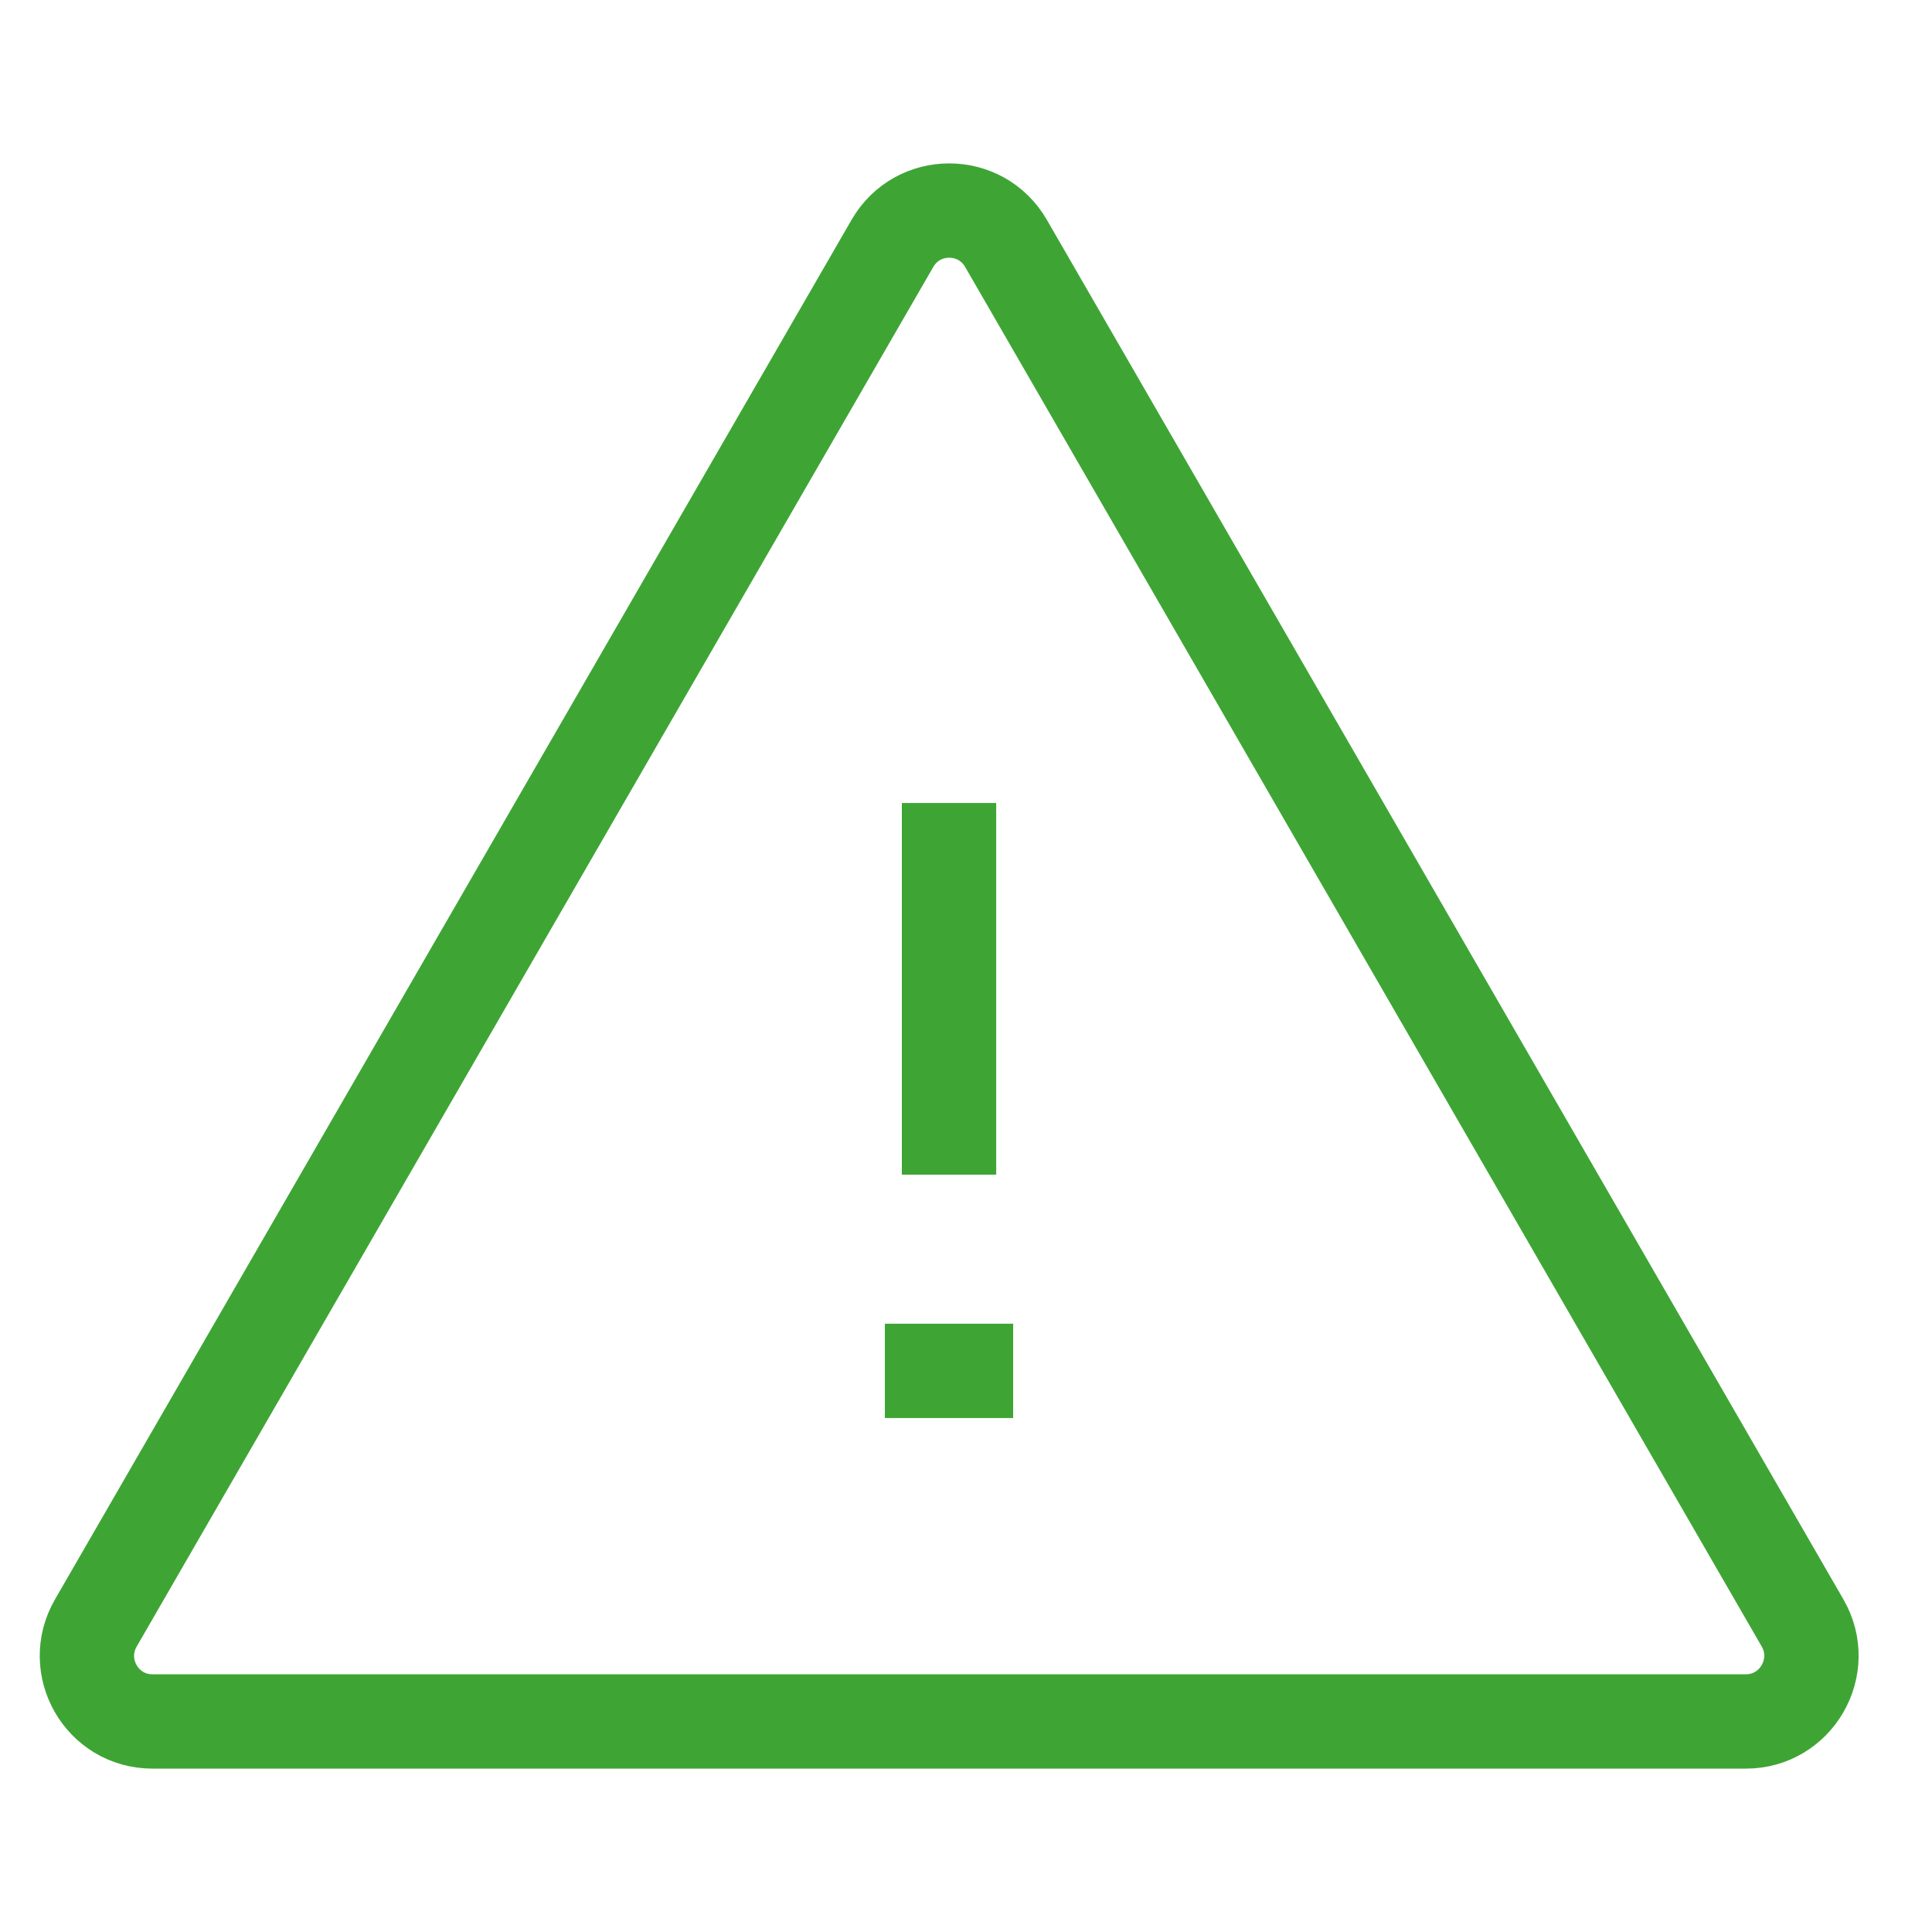
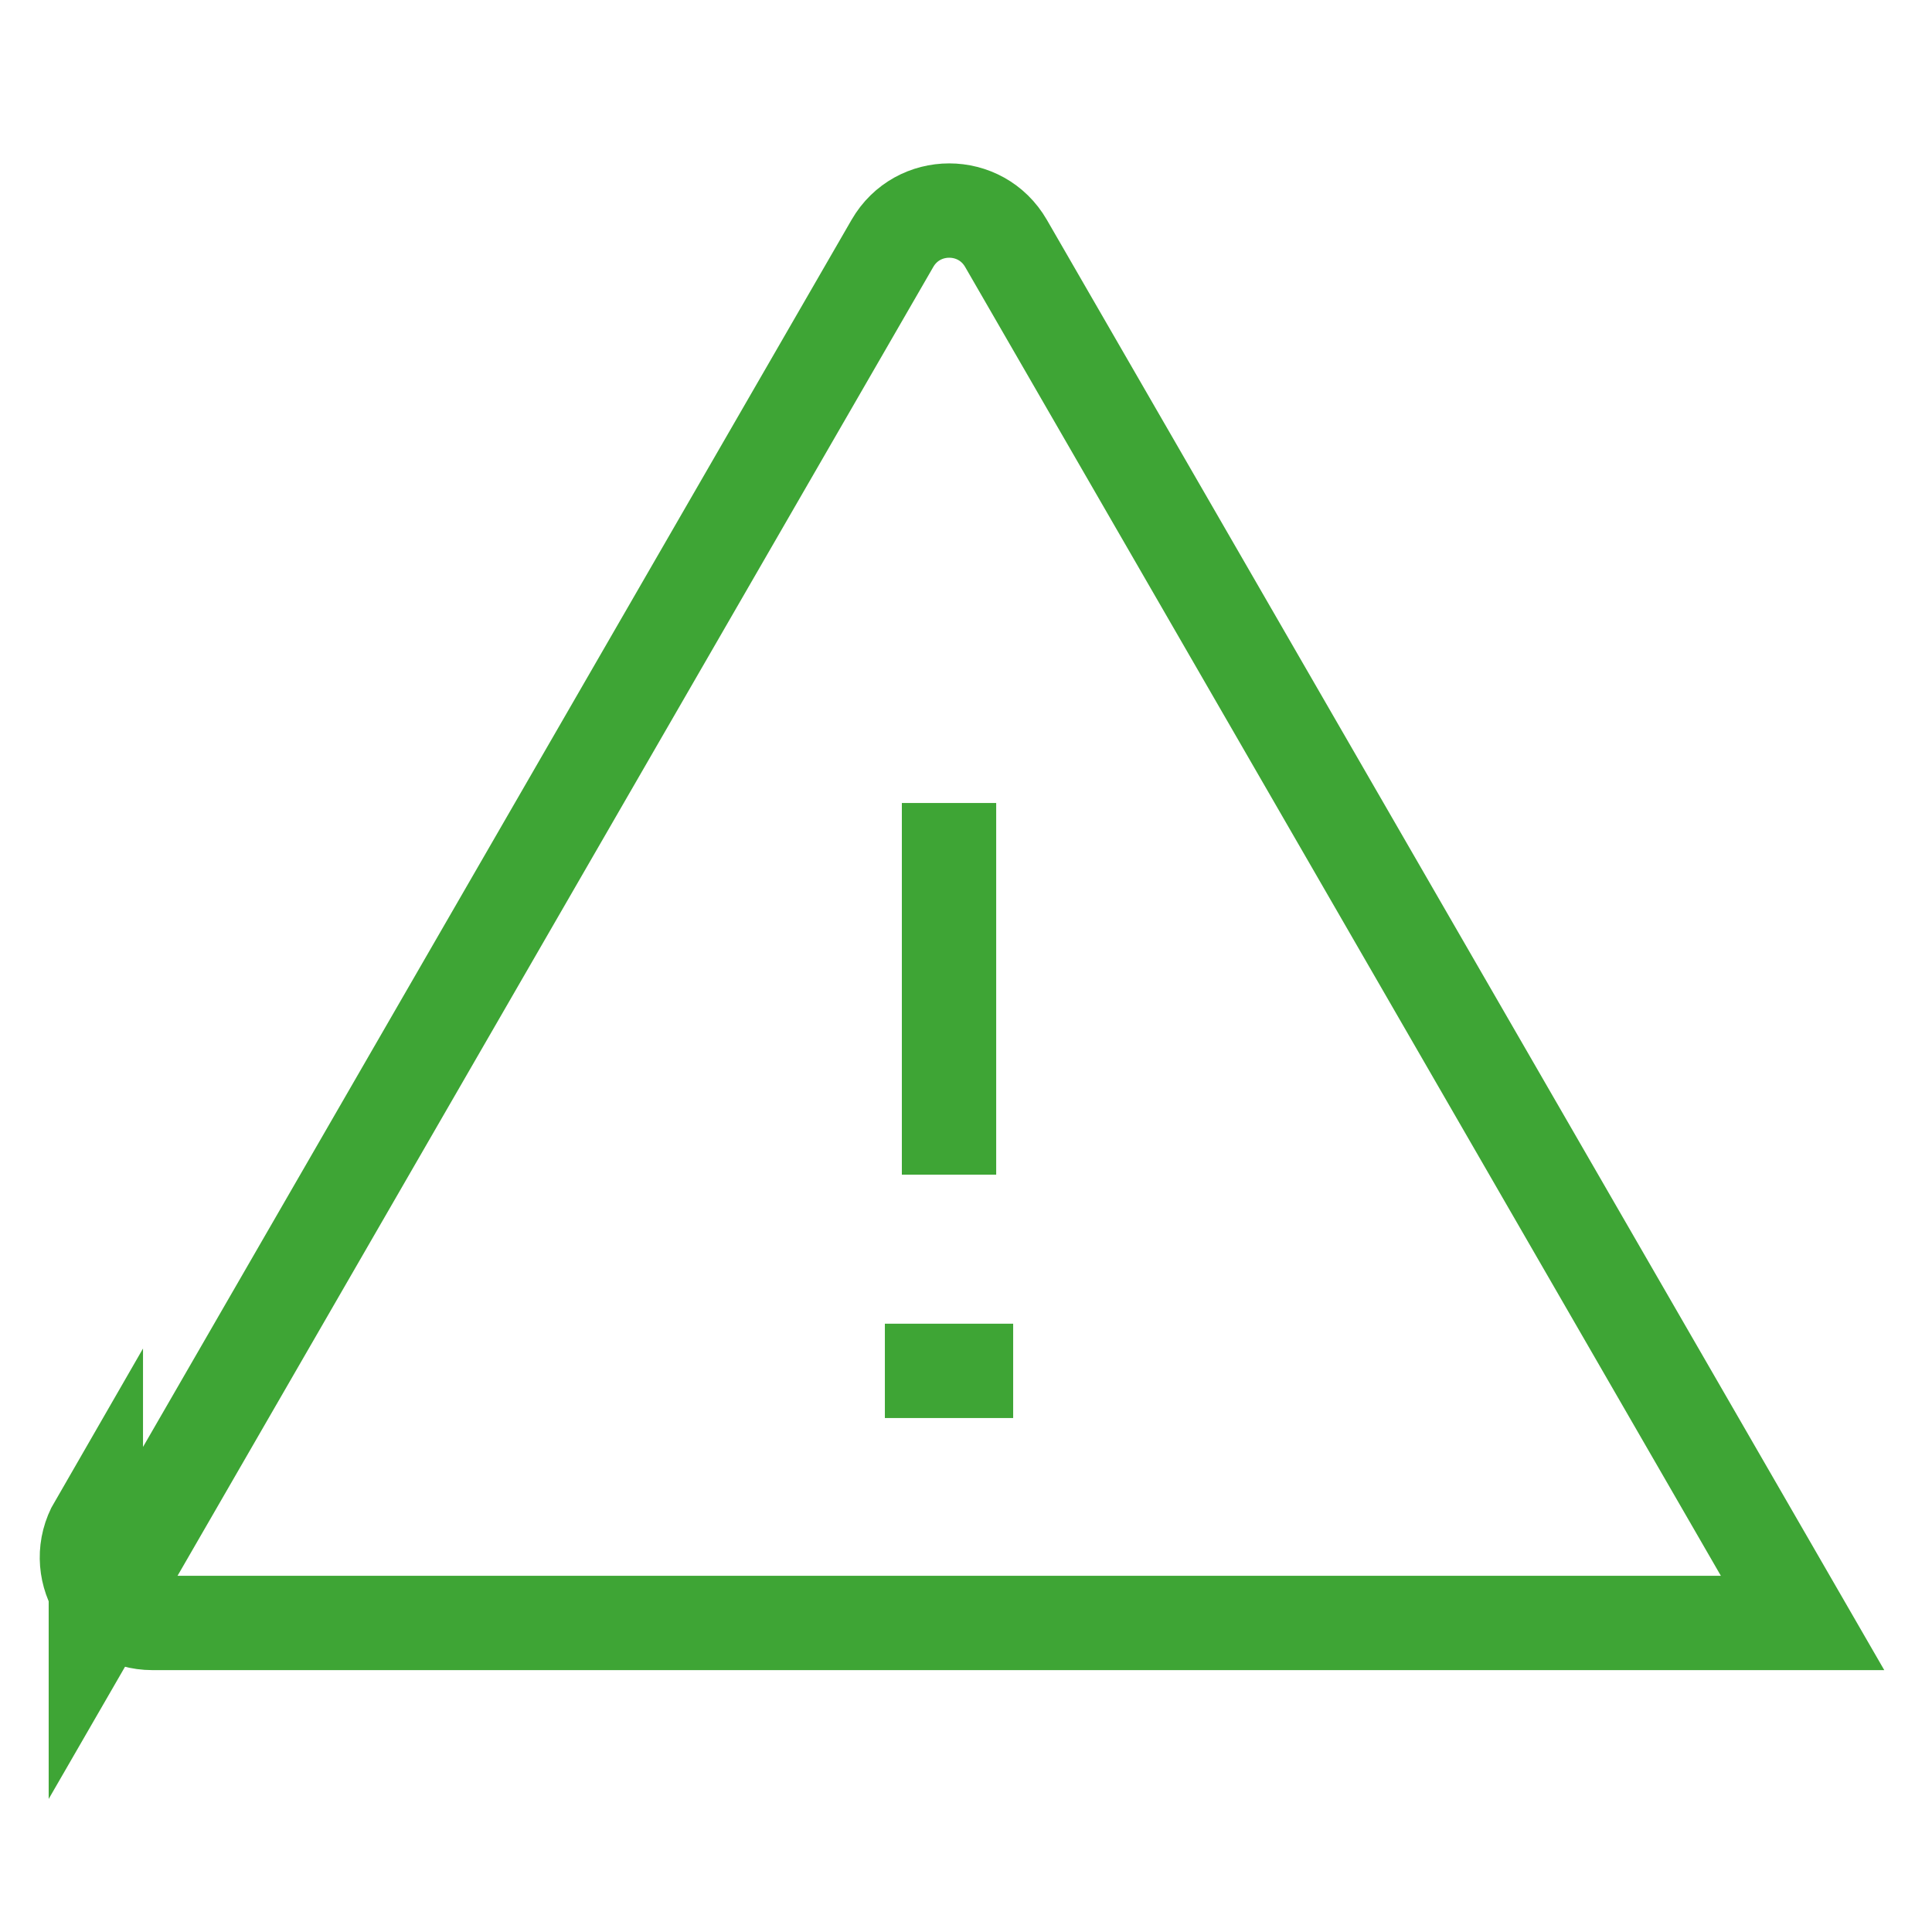
<svg xmlns="http://www.w3.org/2000/svg" id="Ebene_1" data-name="Ebene 1" version="1.1" viewBox="0 0 512 512">
  <defs>
    <style>
      .cls-1 {
        fill: none;
        stroke: #3ea535;
        stroke-miterlimit: 10;
        stroke-width: 25px;
      }
    </style>
  </defs>
-   <path class="cls-1" d="M234.5,363.3h34M251.5,311.3v-98.5M25.4,430.1L236.5,64.5c6.7-11.6,23.4-11.6,30.1,0l211.1,365.6c6.7,11.6-1.7,26.1-15,26.1H40.4c-13.4,0-21.7-14.5-15-26.1Z" />
+   <path class="cls-1" d="M234.5,363.3h34M251.5,311.3v-98.5M25.4,430.1L236.5,64.5c6.7-11.6,23.4-11.6,30.1,0l211.1,365.6H40.4c-13.4,0-21.7-14.5-15-26.1Z" />
</svg>